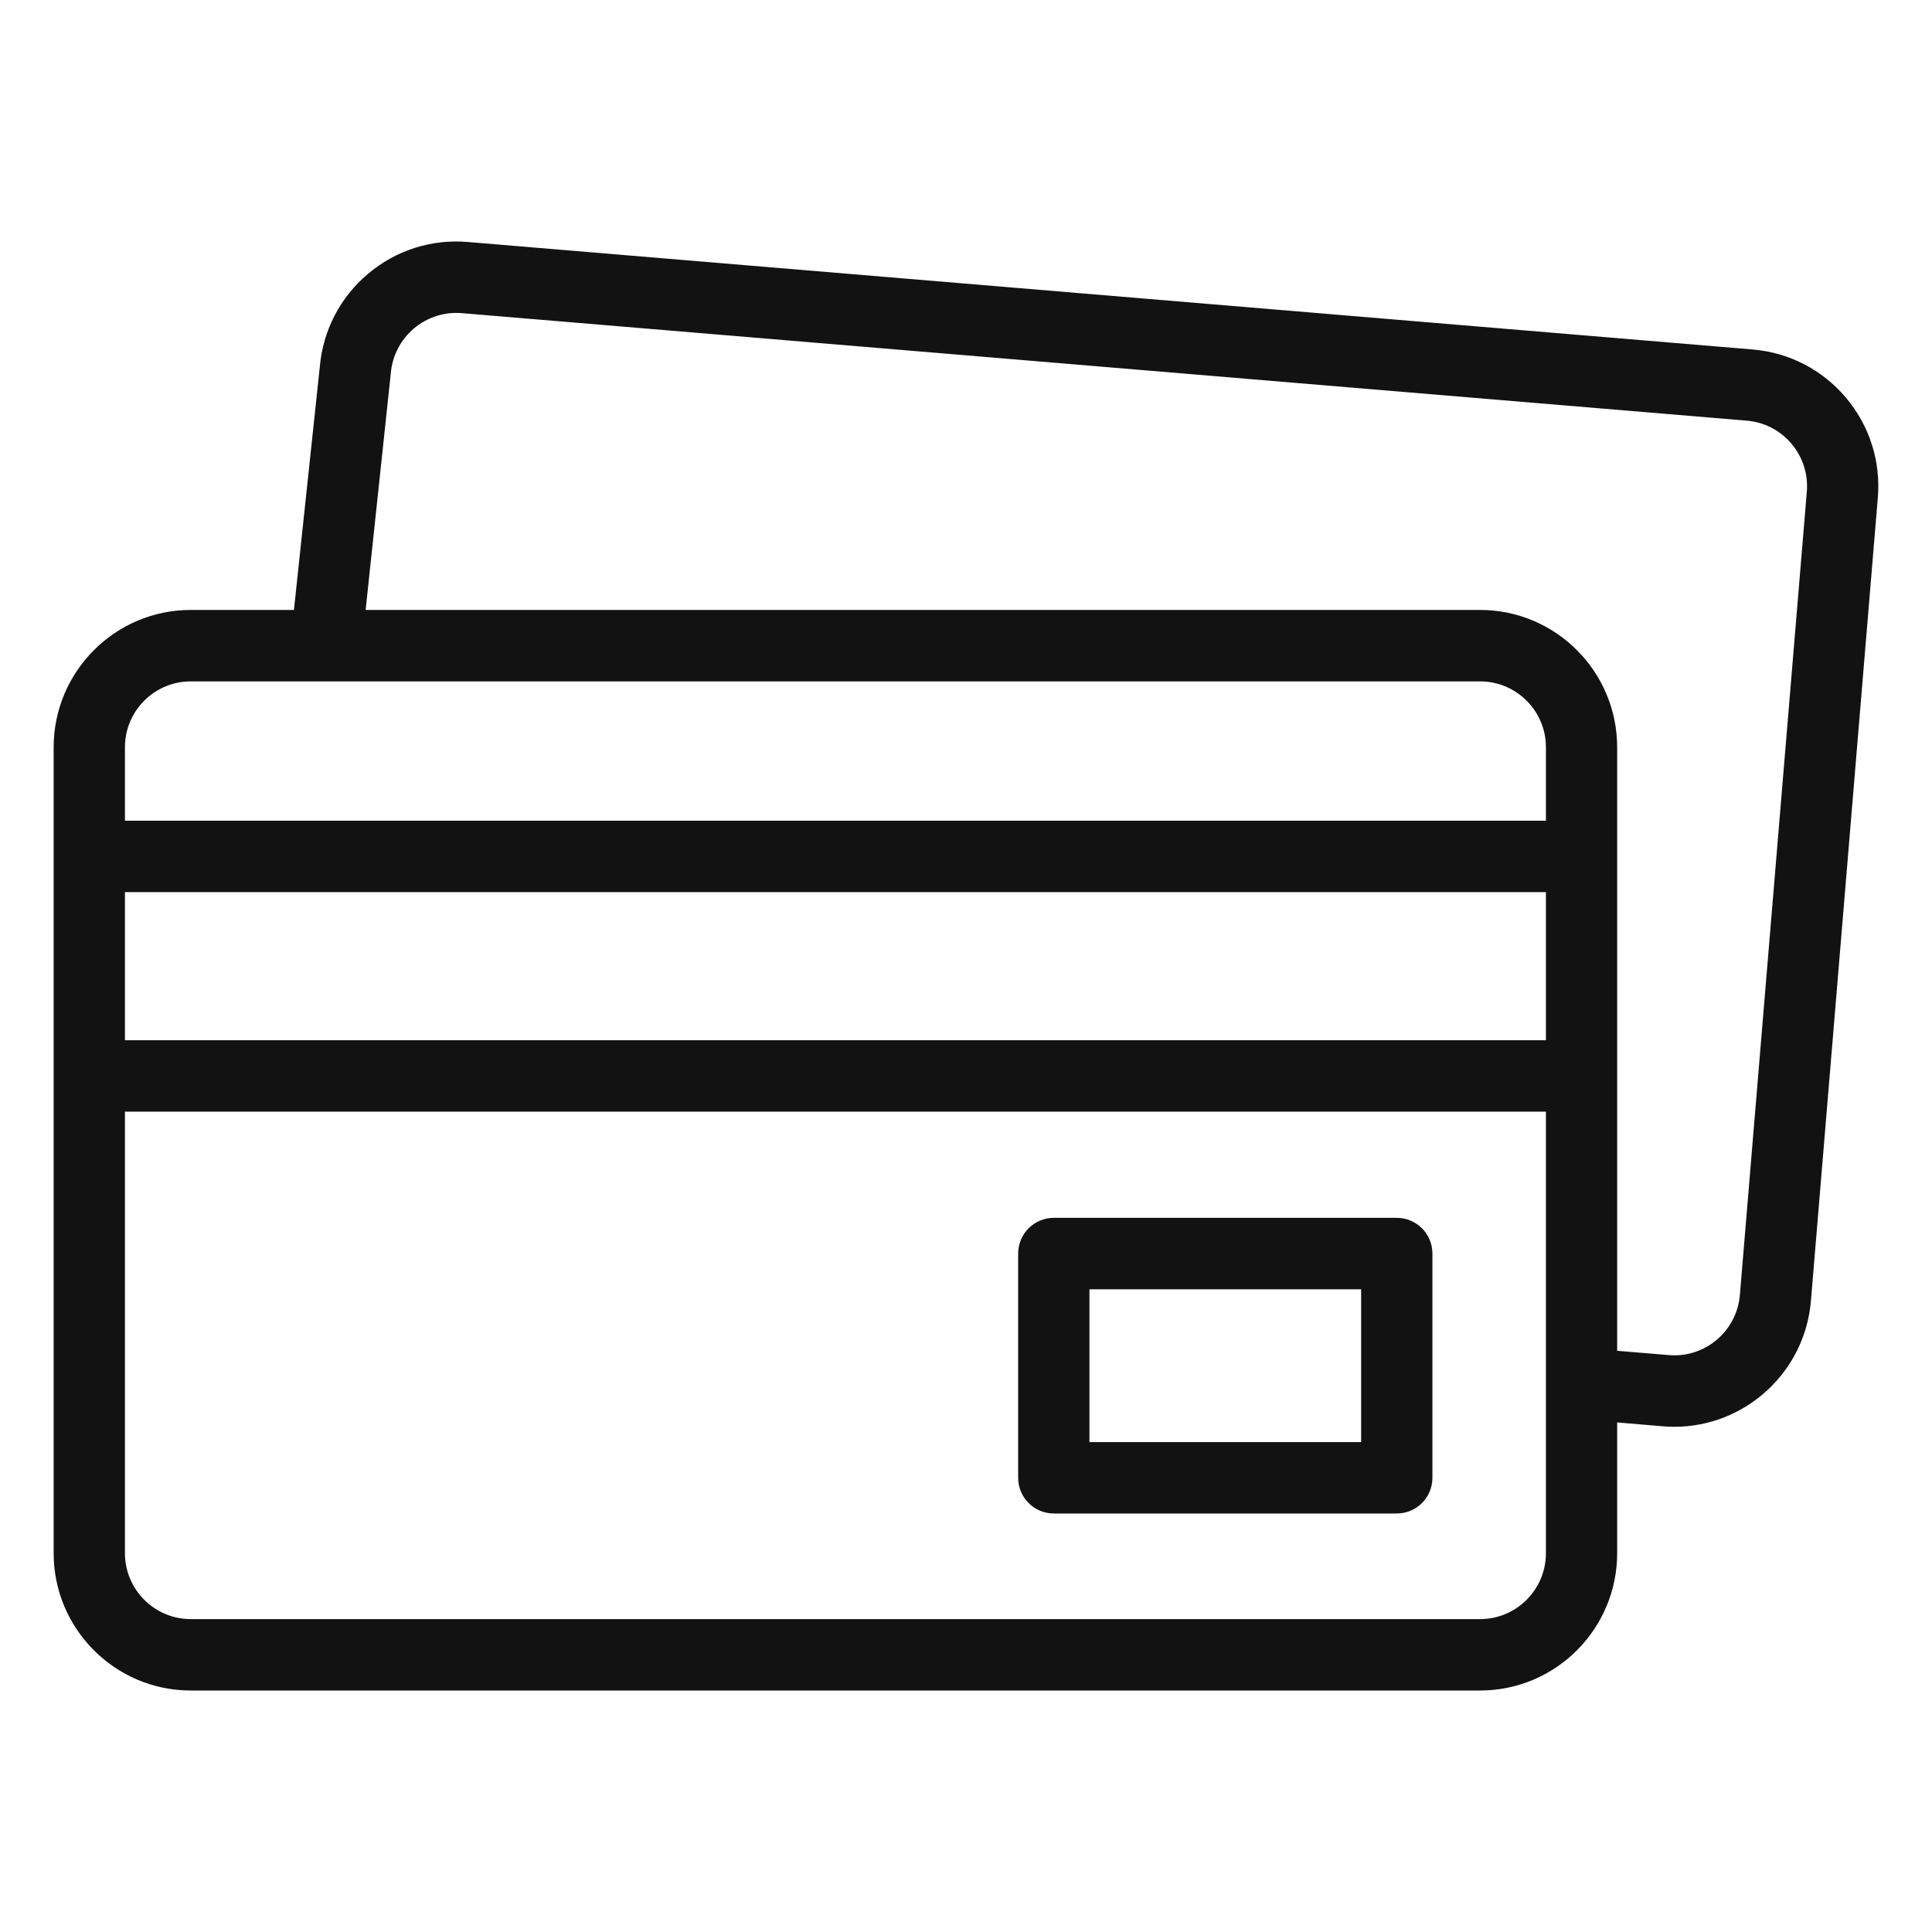
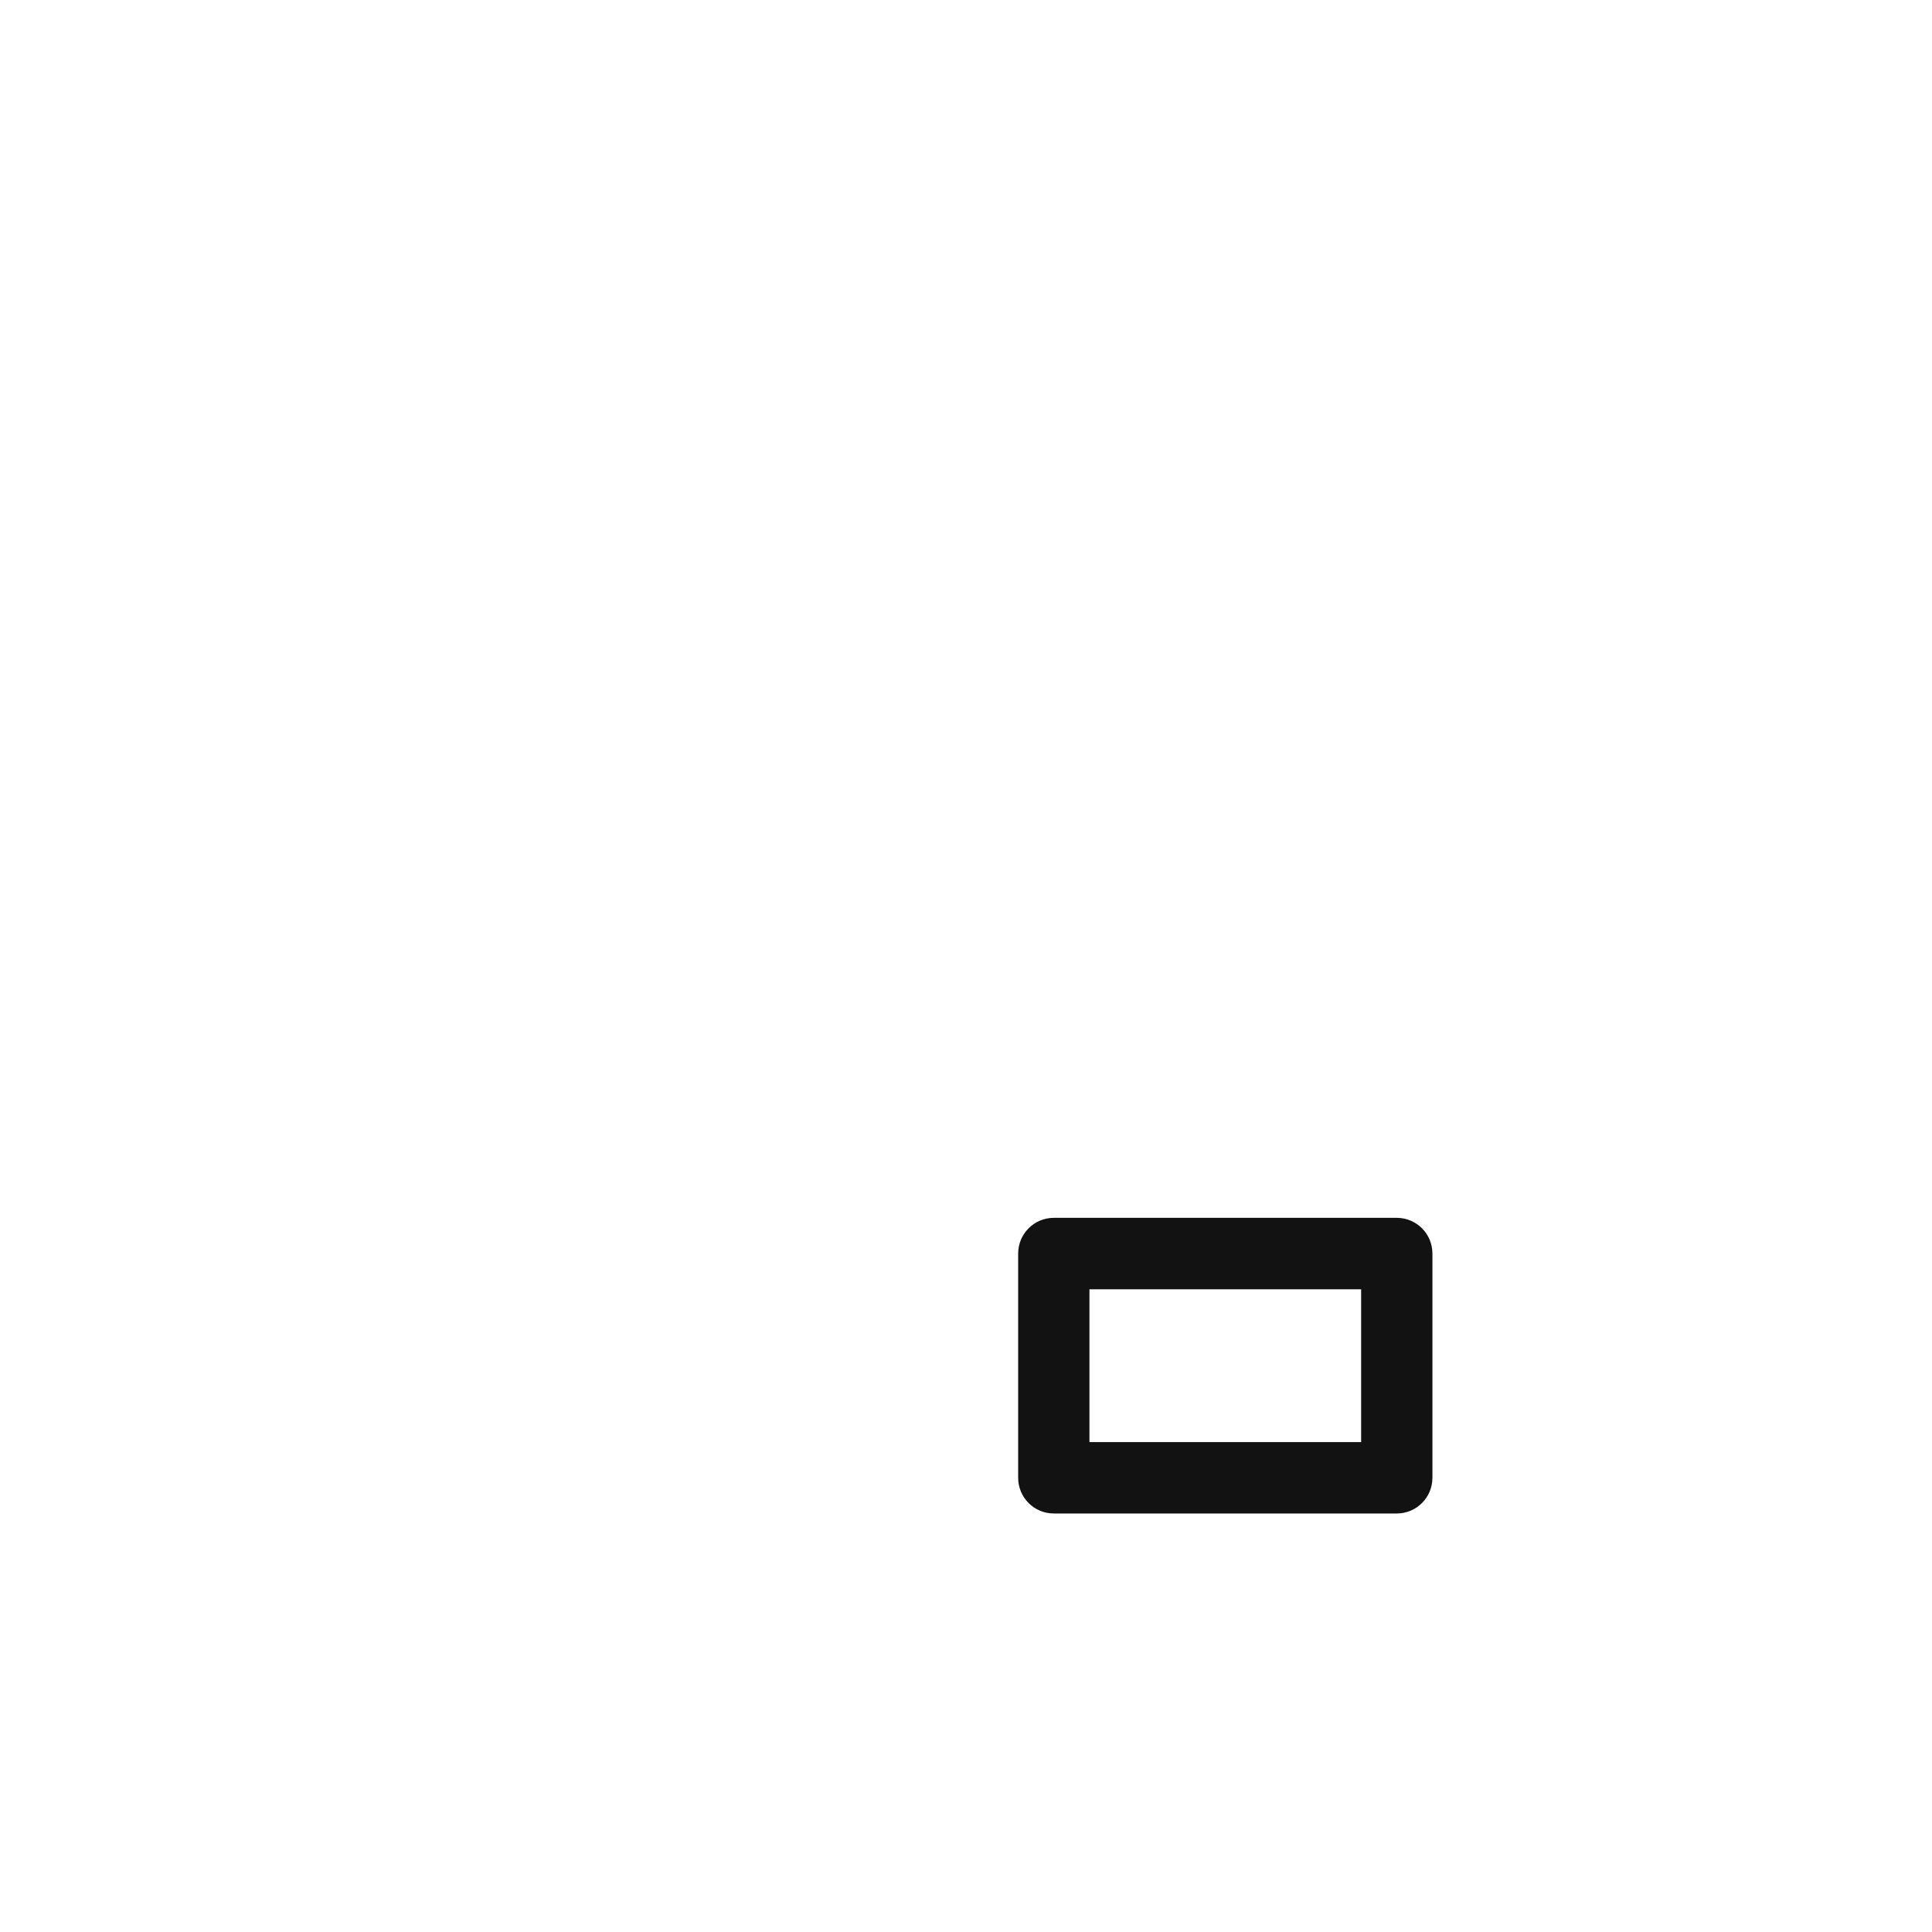
<svg xmlns="http://www.w3.org/2000/svg" width="48" height="48" viewBox="0 0 48 48" fill="none">
-   <path d="M45.861 9.879C45.273 9.184 44.451 8.759 43.545 8.683L11.62 6.012C10.714 5.936 9.833 6.219 9.138 6.807C8.447 7.393 8.023 8.213 7.945 9.117L7.303 15.154H4.738C2.861 15.154 1.333 16.685 1.333 18.566V38.589C1.333 40.47 2.861 42 4.738 42H36.773C38.651 42 40.178 40.47 40.178 38.589V35.34L41.315 35.436C41.411 35.444 41.507 35.448 41.601 35.448C43.351 35.448 44.843 34.098 44.992 32.32L46.654 12.367C46.73 11.458 46.448 10.575 45.861 9.879ZM4.738 16.929H36.773C37.675 16.929 38.408 17.663 38.408 18.566V20.39H3.104V18.566C3.104 17.663 3.837 16.929 4.738 16.929ZM3.104 22.165H38.408V25.845H3.104V22.165ZM36.773 40.226H4.738C3.837 40.226 3.104 39.491 3.104 38.589V27.619H38.408V38.589C38.408 39.491 37.675 40.226 36.773 40.226ZM44.89 12.219L43.227 32.172C43.152 33.072 42.36 33.743 41.463 33.667L40.178 33.56V18.566C40.178 16.685 38.651 15.154 36.773 15.154H9.084L9.707 9.296C9.708 9.289 9.708 9.282 9.709 9.276C9.784 8.376 10.575 7.705 11.473 7.78L43.397 10.451C43.832 10.487 44.227 10.691 44.509 11.025C44.791 11.359 44.926 11.783 44.89 12.219Z" fill="#121212" />
  <path d="M34.703 30.257H26.181C25.692 30.257 25.296 30.654 25.296 31.145V36.715C25.296 37.205 25.692 37.602 26.181 37.602H34.703C35.192 37.602 35.588 37.205 35.588 36.715V31.145C35.588 30.654 35.192 30.257 34.703 30.257ZM33.817 35.828H27.067V32.032H33.817V35.828Z" fill="#121212" />
</svg>